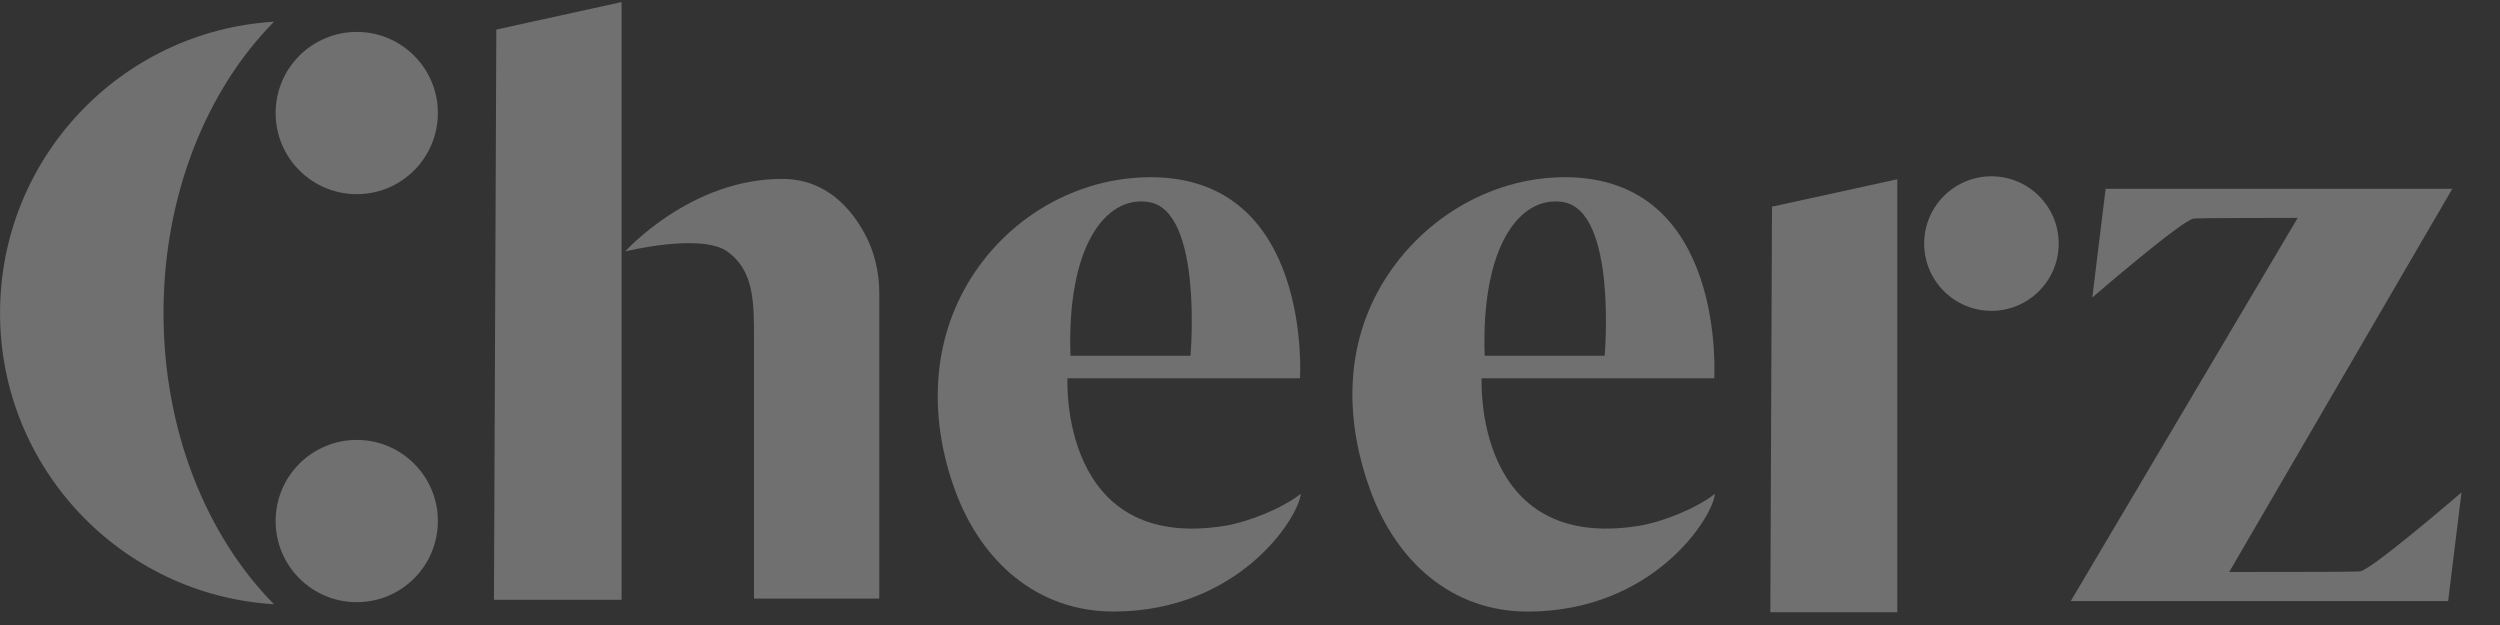
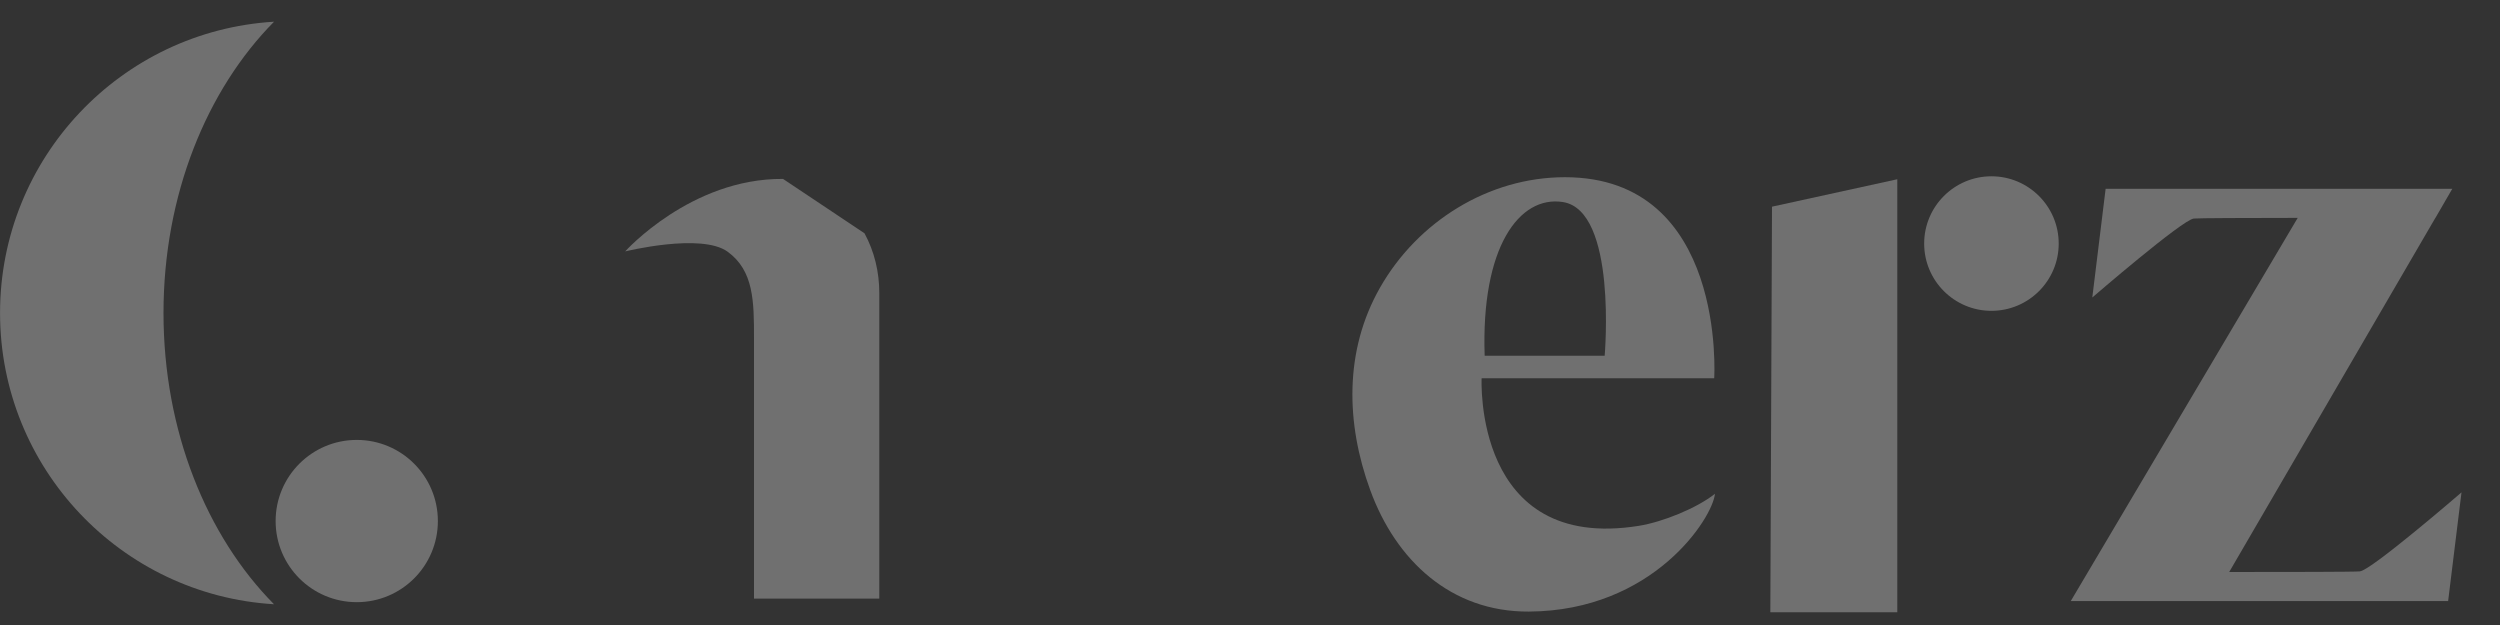
<svg xmlns="http://www.w3.org/2000/svg" width="60" height="15" viewBox="0 0 60 15" fill="none">
  <rect x="0" y="0" width="60" height="15" fill="#333333" stroke="none" />
  <g clip-path="url(#clip0_546_792)">
-     <path d="M8.562 4.66C9.638 4.66 10.509 3.788 10.509 2.713C10.509 1.638 9.638 0.766 8.562 0.766C7.487 0.766 6.615 1.638 6.615 2.713C6.615 3.788 7.487 4.66 8.562 4.66Z" fill="white" fill-opacity="0.3" />
    <path d="M47.794 4.231C46.903 4.231 46.18 4.954 46.18 5.846C46.18 6.737 46.903 7.46 47.794 7.46C48.686 7.46 49.409 6.737 49.409 5.846C49.409 4.954 48.686 4.231 47.794 4.231Z" fill="white" fill-opacity="0.3" />
    <path d="M8.562 14.452C9.638 14.452 10.509 13.581 10.509 12.505C10.509 11.43 9.638 10.558 8.562 10.558C7.487 10.558 6.615 11.43 6.615 12.505C6.615 13.581 7.487 14.452 8.562 14.452Z" fill="white" fill-opacity="0.3" />
    <path d="M0.001 7.512C0.001 11.236 2.908 14.281 6.576 14.502C4.961 12.869 3.924 10.344 3.924 7.512C3.924 4.68 4.961 2.155 6.577 0.521C2.908 0.742 0.001 3.788 0.001 7.512Z" fill="white" fill-opacity="0.3" />
-     <path d="M11.855 14.395H14.918V0.05L11.912 0.709L11.855 14.395Z" fill="white" fill-opacity="0.3" />
    <path d="M42.488 14.695H45.535V4.302L42.528 4.96L42.488 14.695Z" fill="white" fill-opacity="0.3" />
-     <path d="M18.793 4.294C16.58 4.277 15.004 6.034 15.004 6.034C15.004 6.034 16.833 5.583 17.463 6.041C18.093 6.5 18.096 7.237 18.096 8.124V14.366H21.103V7.03C21.103 6.532 20.987 6.037 20.748 5.599C20.434 5.022 19.837 4.301 18.793 4.294Z" fill="white" fill-opacity="0.3" />
-     <path d="M25.619 9.078H31.2C31.2 9.078 31.506 4.253 27.617 4.253C25.799 4.253 24.119 5.265 23.21 6.83C22.323 8.358 22.326 10.15 22.926 11.779C23.547 13.467 24.887 14.688 26.754 14.677C29.742 14.659 31.165 12.427 31.219 11.851C30.781 12.197 29.965 12.528 29.392 12.62C25.412 13.26 25.619 9.078 25.619 9.078H25.619ZM27.564 4.848C28.878 5.046 28.572 8.538 28.572 8.538H25.691C25.601 5.928 26.523 4.691 27.564 4.848Z" fill="white" fill-opacity="0.3" />
+     <path d="M18.793 4.294C16.58 4.277 15.004 6.034 15.004 6.034C15.004 6.034 16.833 5.583 17.463 6.041C18.093 6.5 18.096 7.237 18.096 8.124V14.366H21.103V7.03C21.103 6.532 20.987 6.037 20.748 5.599Z" fill="white" fill-opacity="0.3" />
    <path d="M35.559 9.078H41.141C41.141 9.078 41.447 4.253 37.558 4.253C35.721 4.253 34.02 5.321 33.119 6.906C32.259 8.418 32.3 10.16 32.885 11.761C33.5 13.449 34.822 14.689 36.694 14.678C39.682 14.66 41.105 12.428 41.159 11.851C40.721 12.198 39.904 12.528 39.332 12.62C35.352 13.26 35.559 9.079 35.559 9.079V9.078ZM37.504 4.848C38.818 5.046 38.512 8.538 38.512 8.538H35.632C35.542 5.928 36.464 4.691 37.504 4.848Z" fill="white" fill-opacity="0.3" />
    <path d="M56.638 13.713C56.498 13.726 54.958 13.728 53.501 13.728L58.447 5.232H58.449L58.855 4.531H50.535L50.215 7.14C50.215 7.14 52.381 5.269 52.652 5.245C52.771 5.234 53.908 5.23 55.145 5.229L49.698 14.426H58.755L59.076 11.817C59.076 11.817 56.91 13.688 56.639 13.712L56.638 13.713Z" fill="white" fill-opacity="0.3" />
  </g>
  <defs>
    <clipPath id="clip0_546_792">
      <rect width="59.074" height="14.645" fill="white" transform="translate(0.001 0.05)" />
    </clipPath>
  </defs>
</svg>